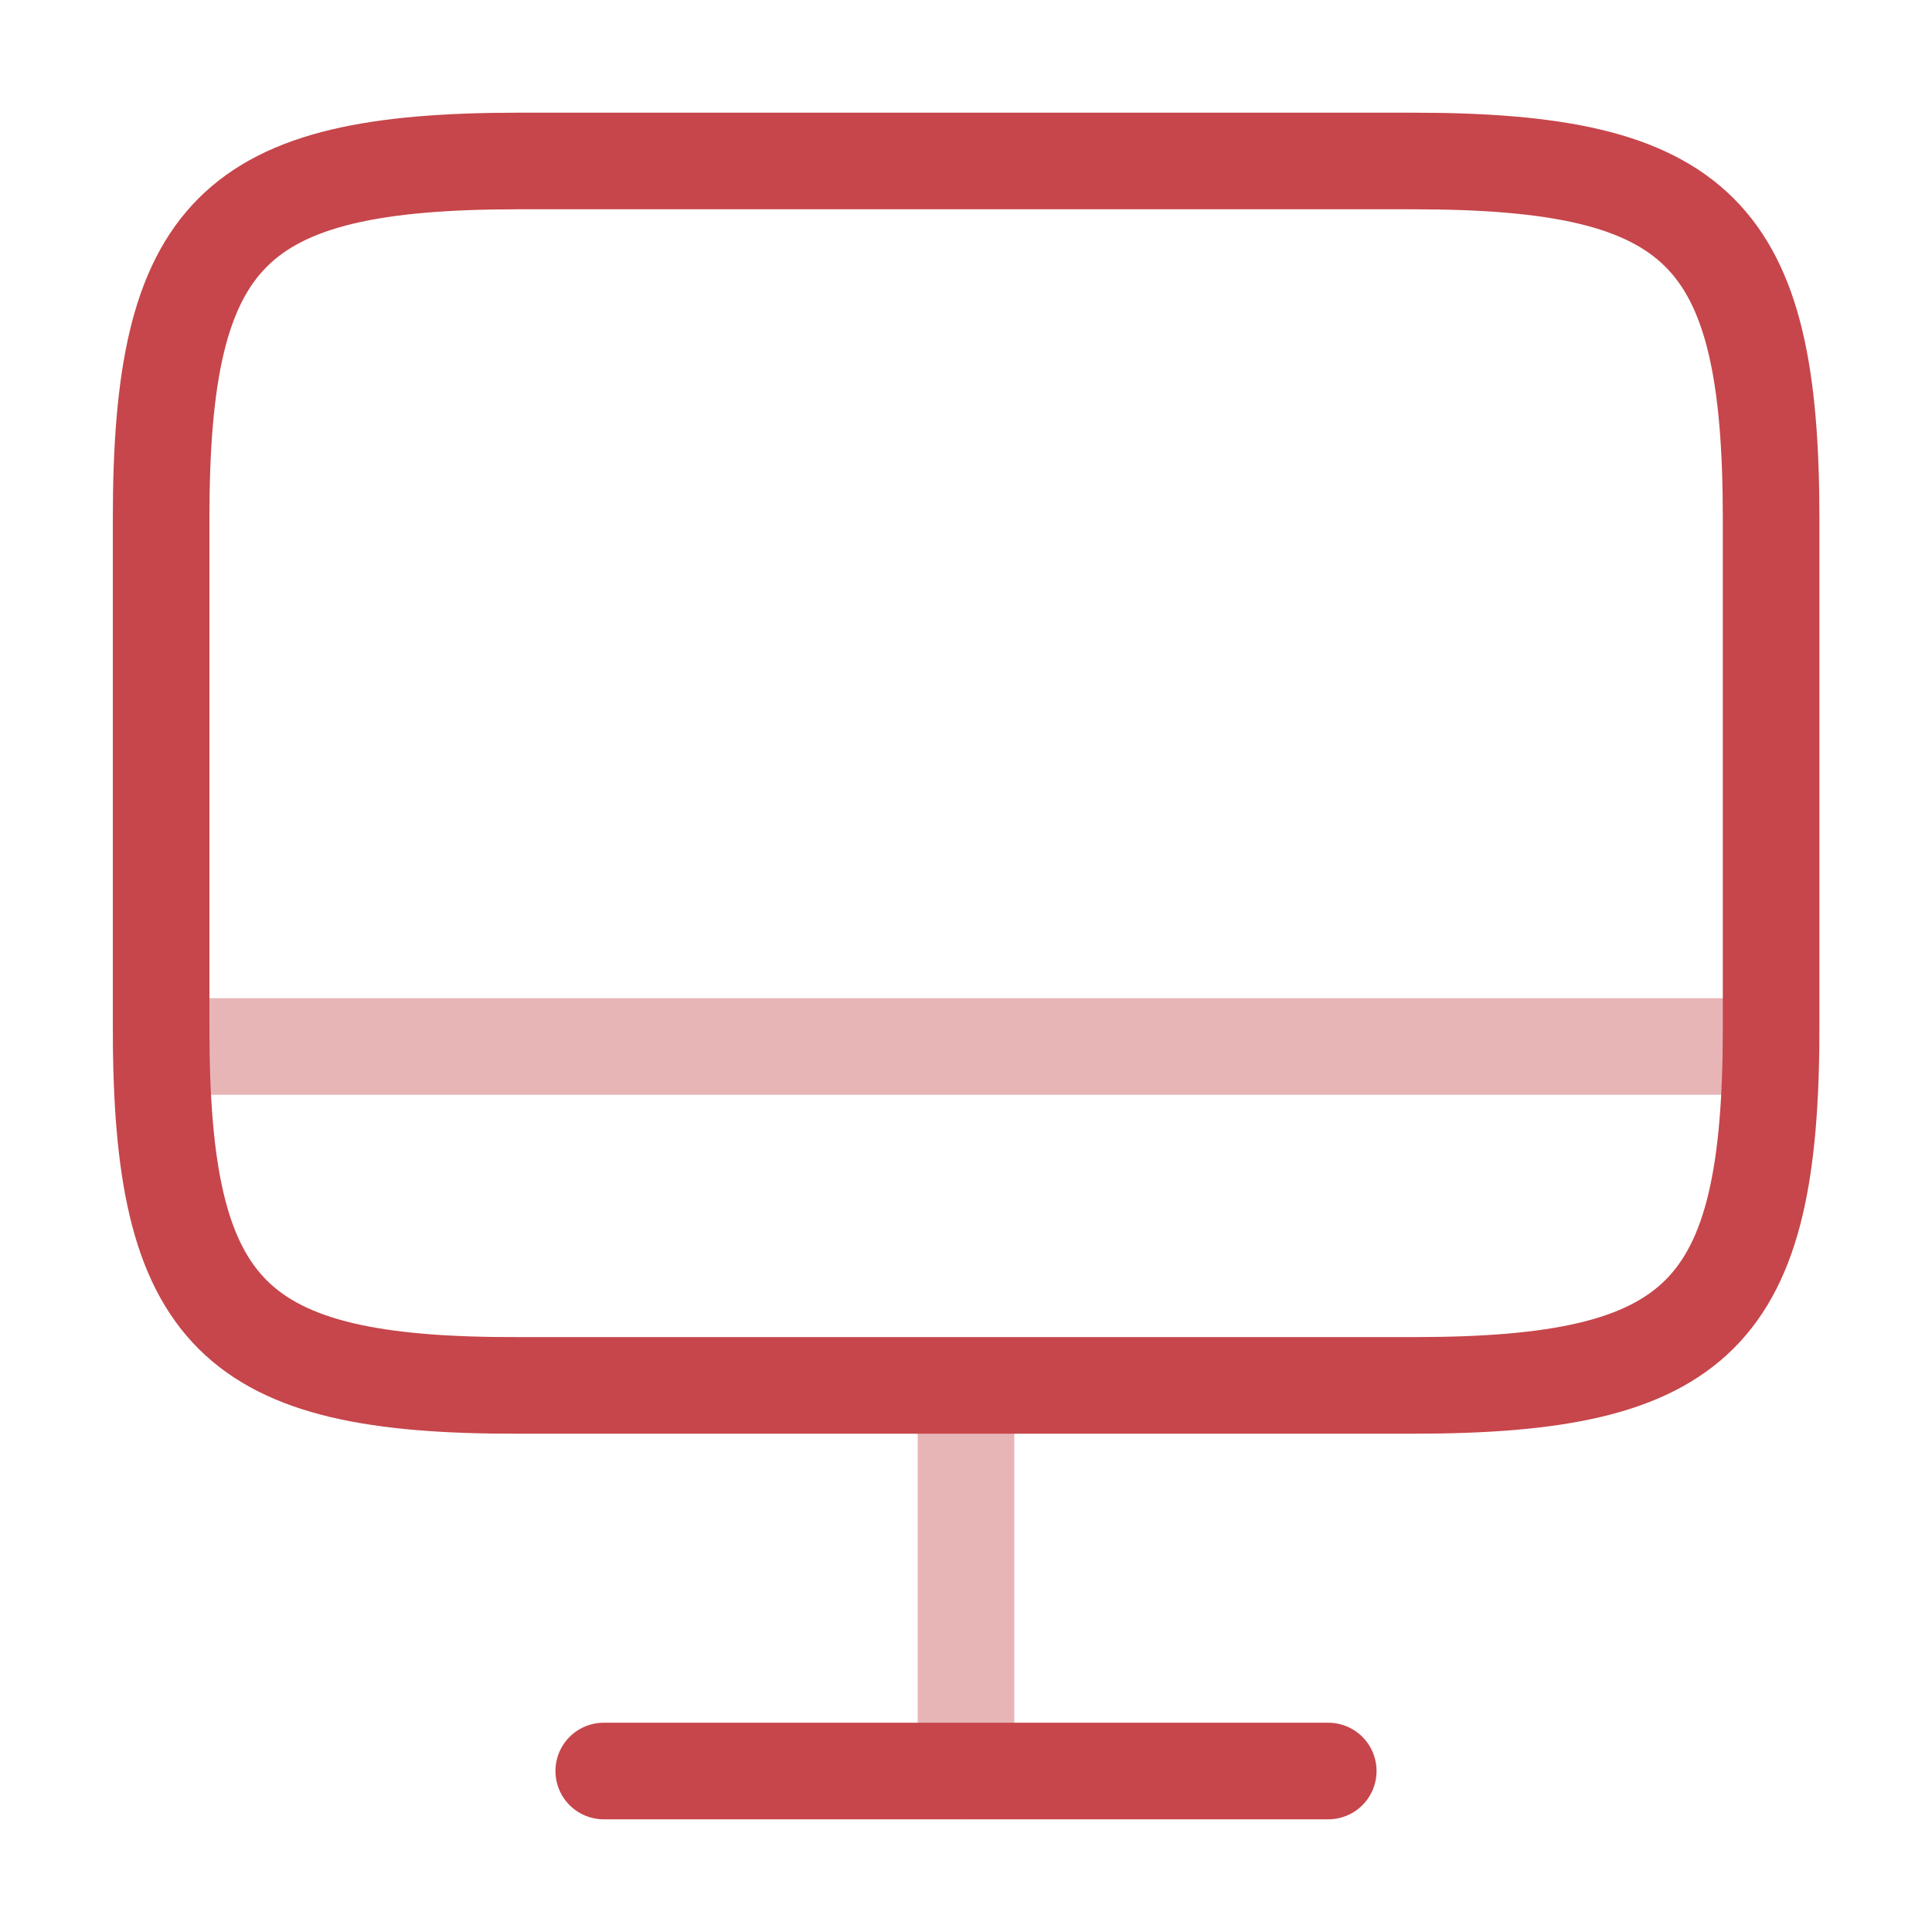
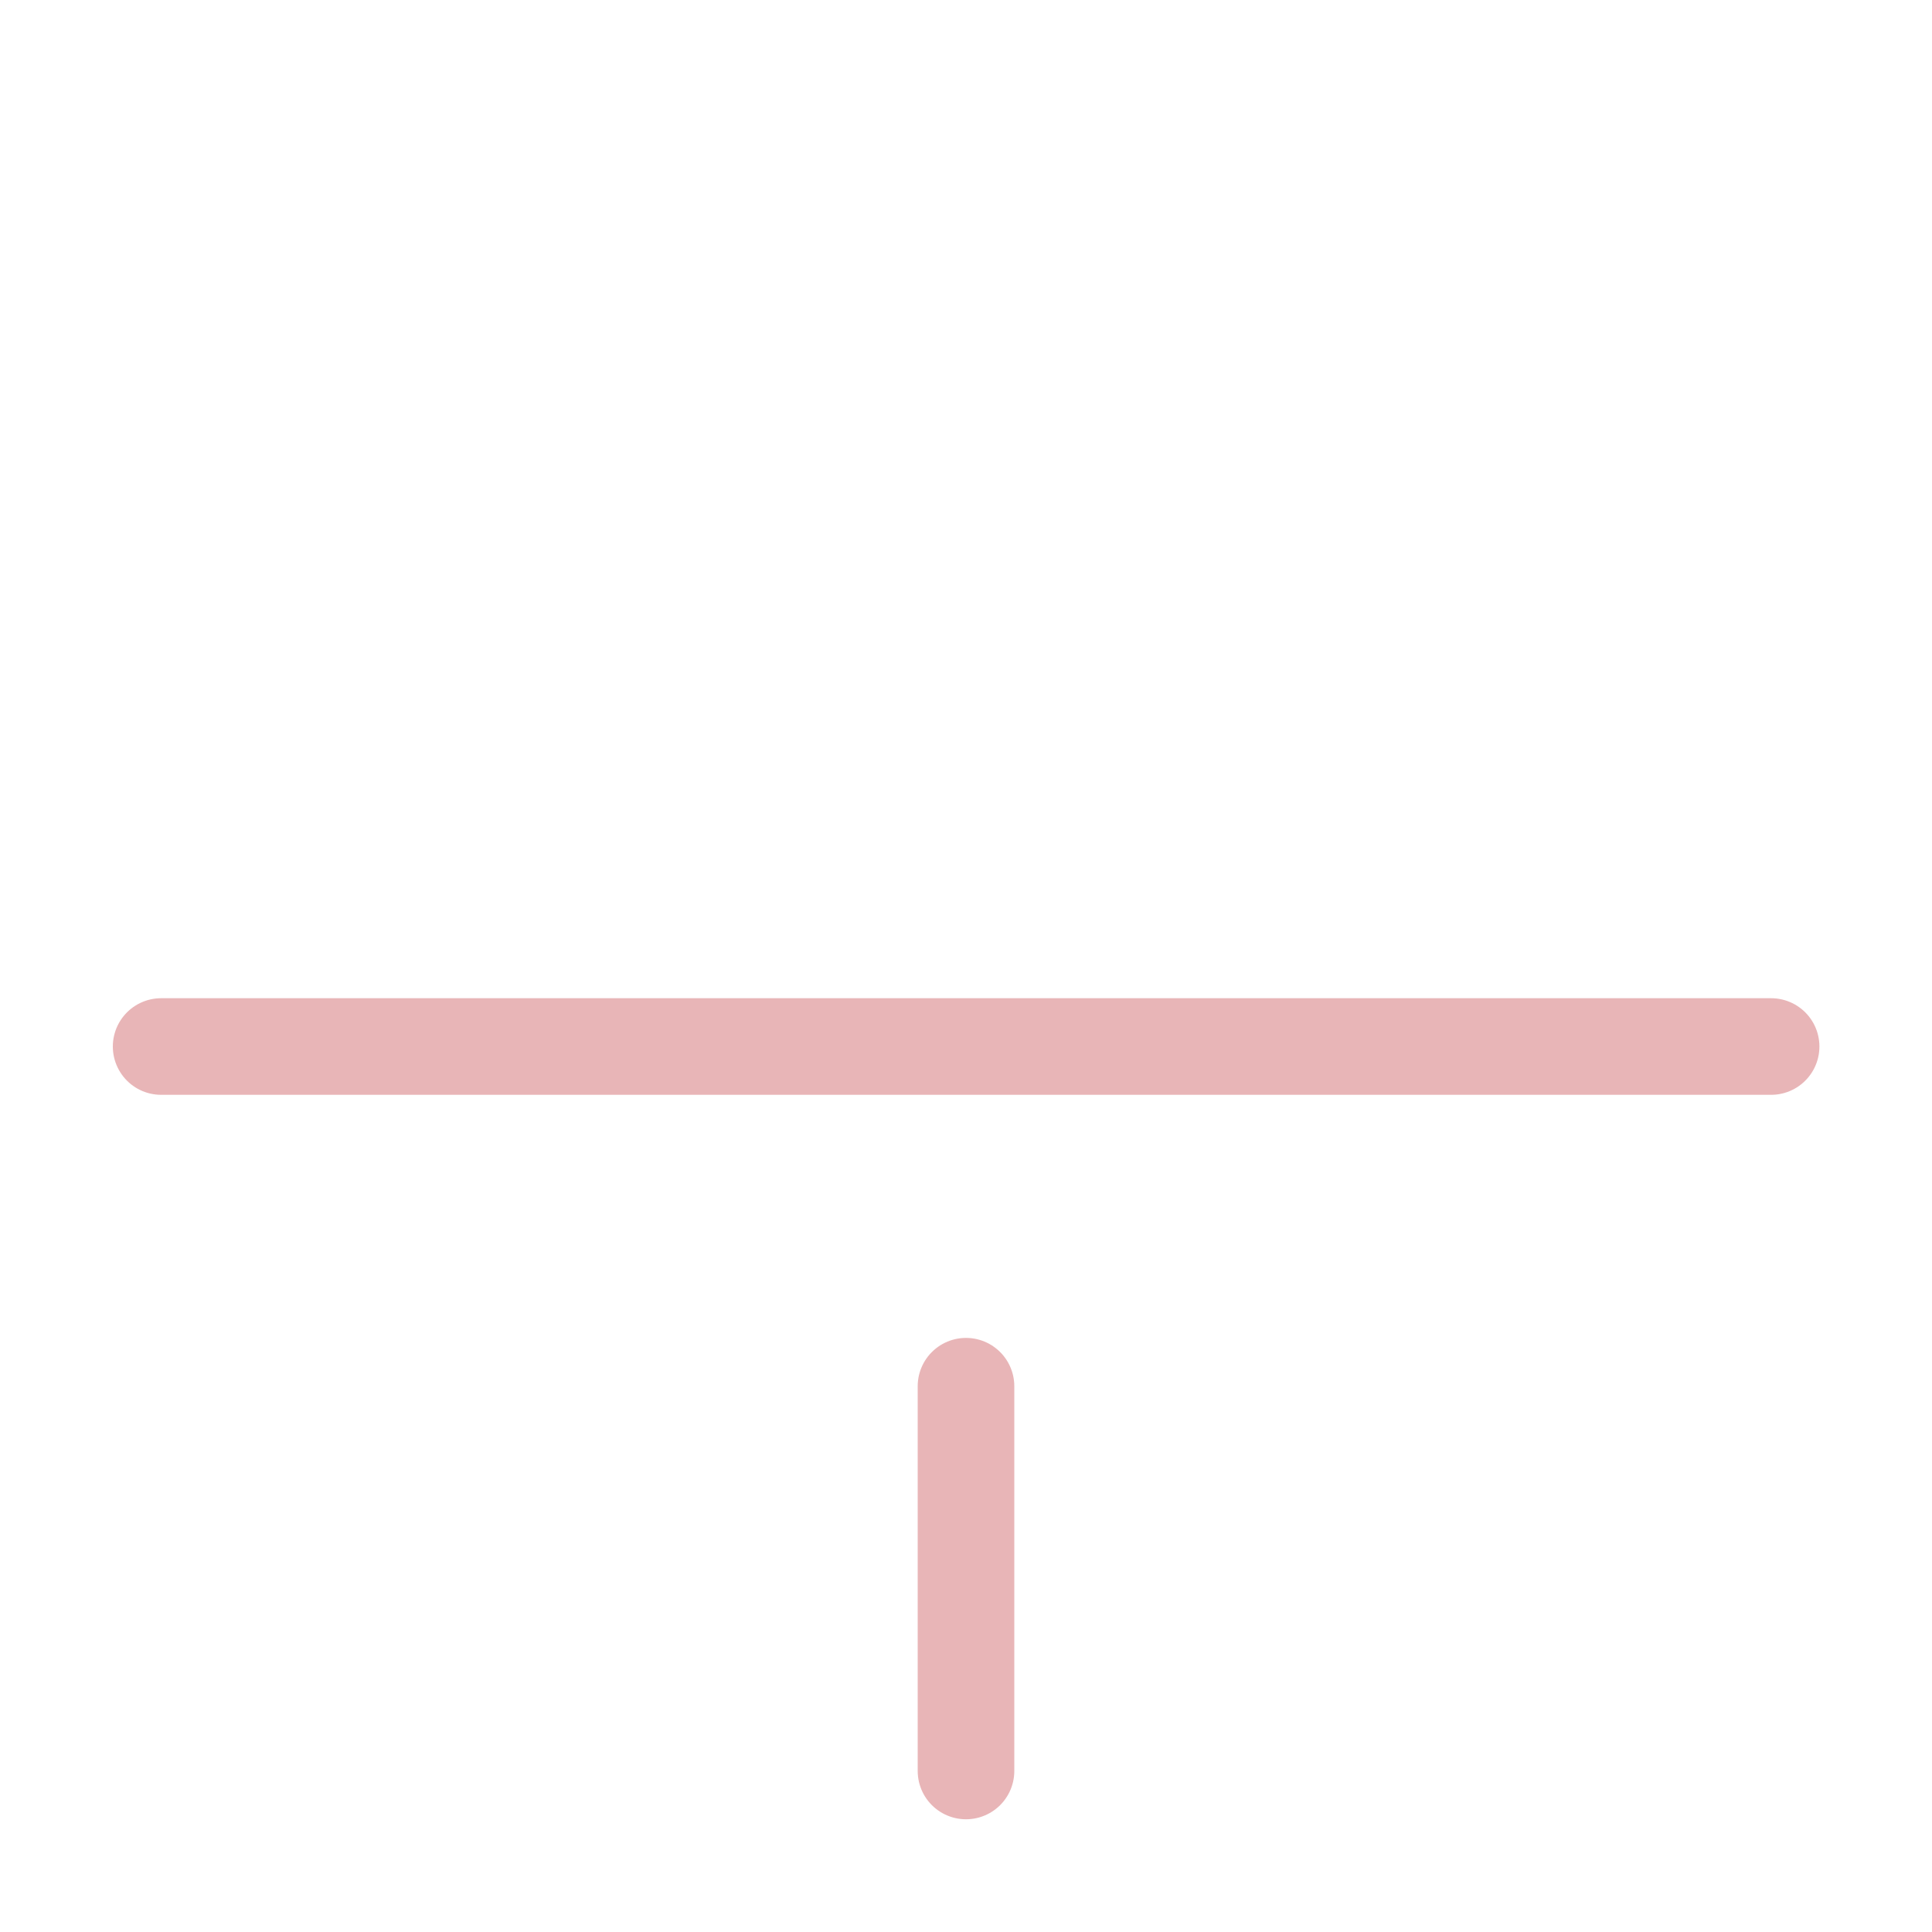
<svg xmlns="http://www.w3.org/2000/svg" width="40" height="40" viewBox="0 0 40 40" fill="none">
-   <path d="M10.736 3.333H29.253C35.186 3.333 36.669 4.817 36.669 10.733V21.283C36.669 27.217 35.186 28.683 29.269 28.683H10.736C4.819 28.7 3.336 27.217 3.336 21.3V10.733C3.336 4.817 4.819 3.333 10.736 3.333Z" stroke="#C6464B" stroke-width="2" stroke-linecap="round" stroke-linejoin="round" />
  <path opacity="0.4" d="M20 28.7V36.666" stroke="#C6464B" stroke-width="2" stroke-linecap="round" stroke-linejoin="round" />
  <path opacity="0.4" d="M3.336 21.667H36.669" stroke="#C6464B" stroke-width="2" stroke-linecap="round" stroke-linejoin="round" />
-   <path d="M12.5 36.667H27.5" stroke="#C6464B" stroke-width="2" stroke-linecap="round" stroke-linejoin="round" />
</svg>